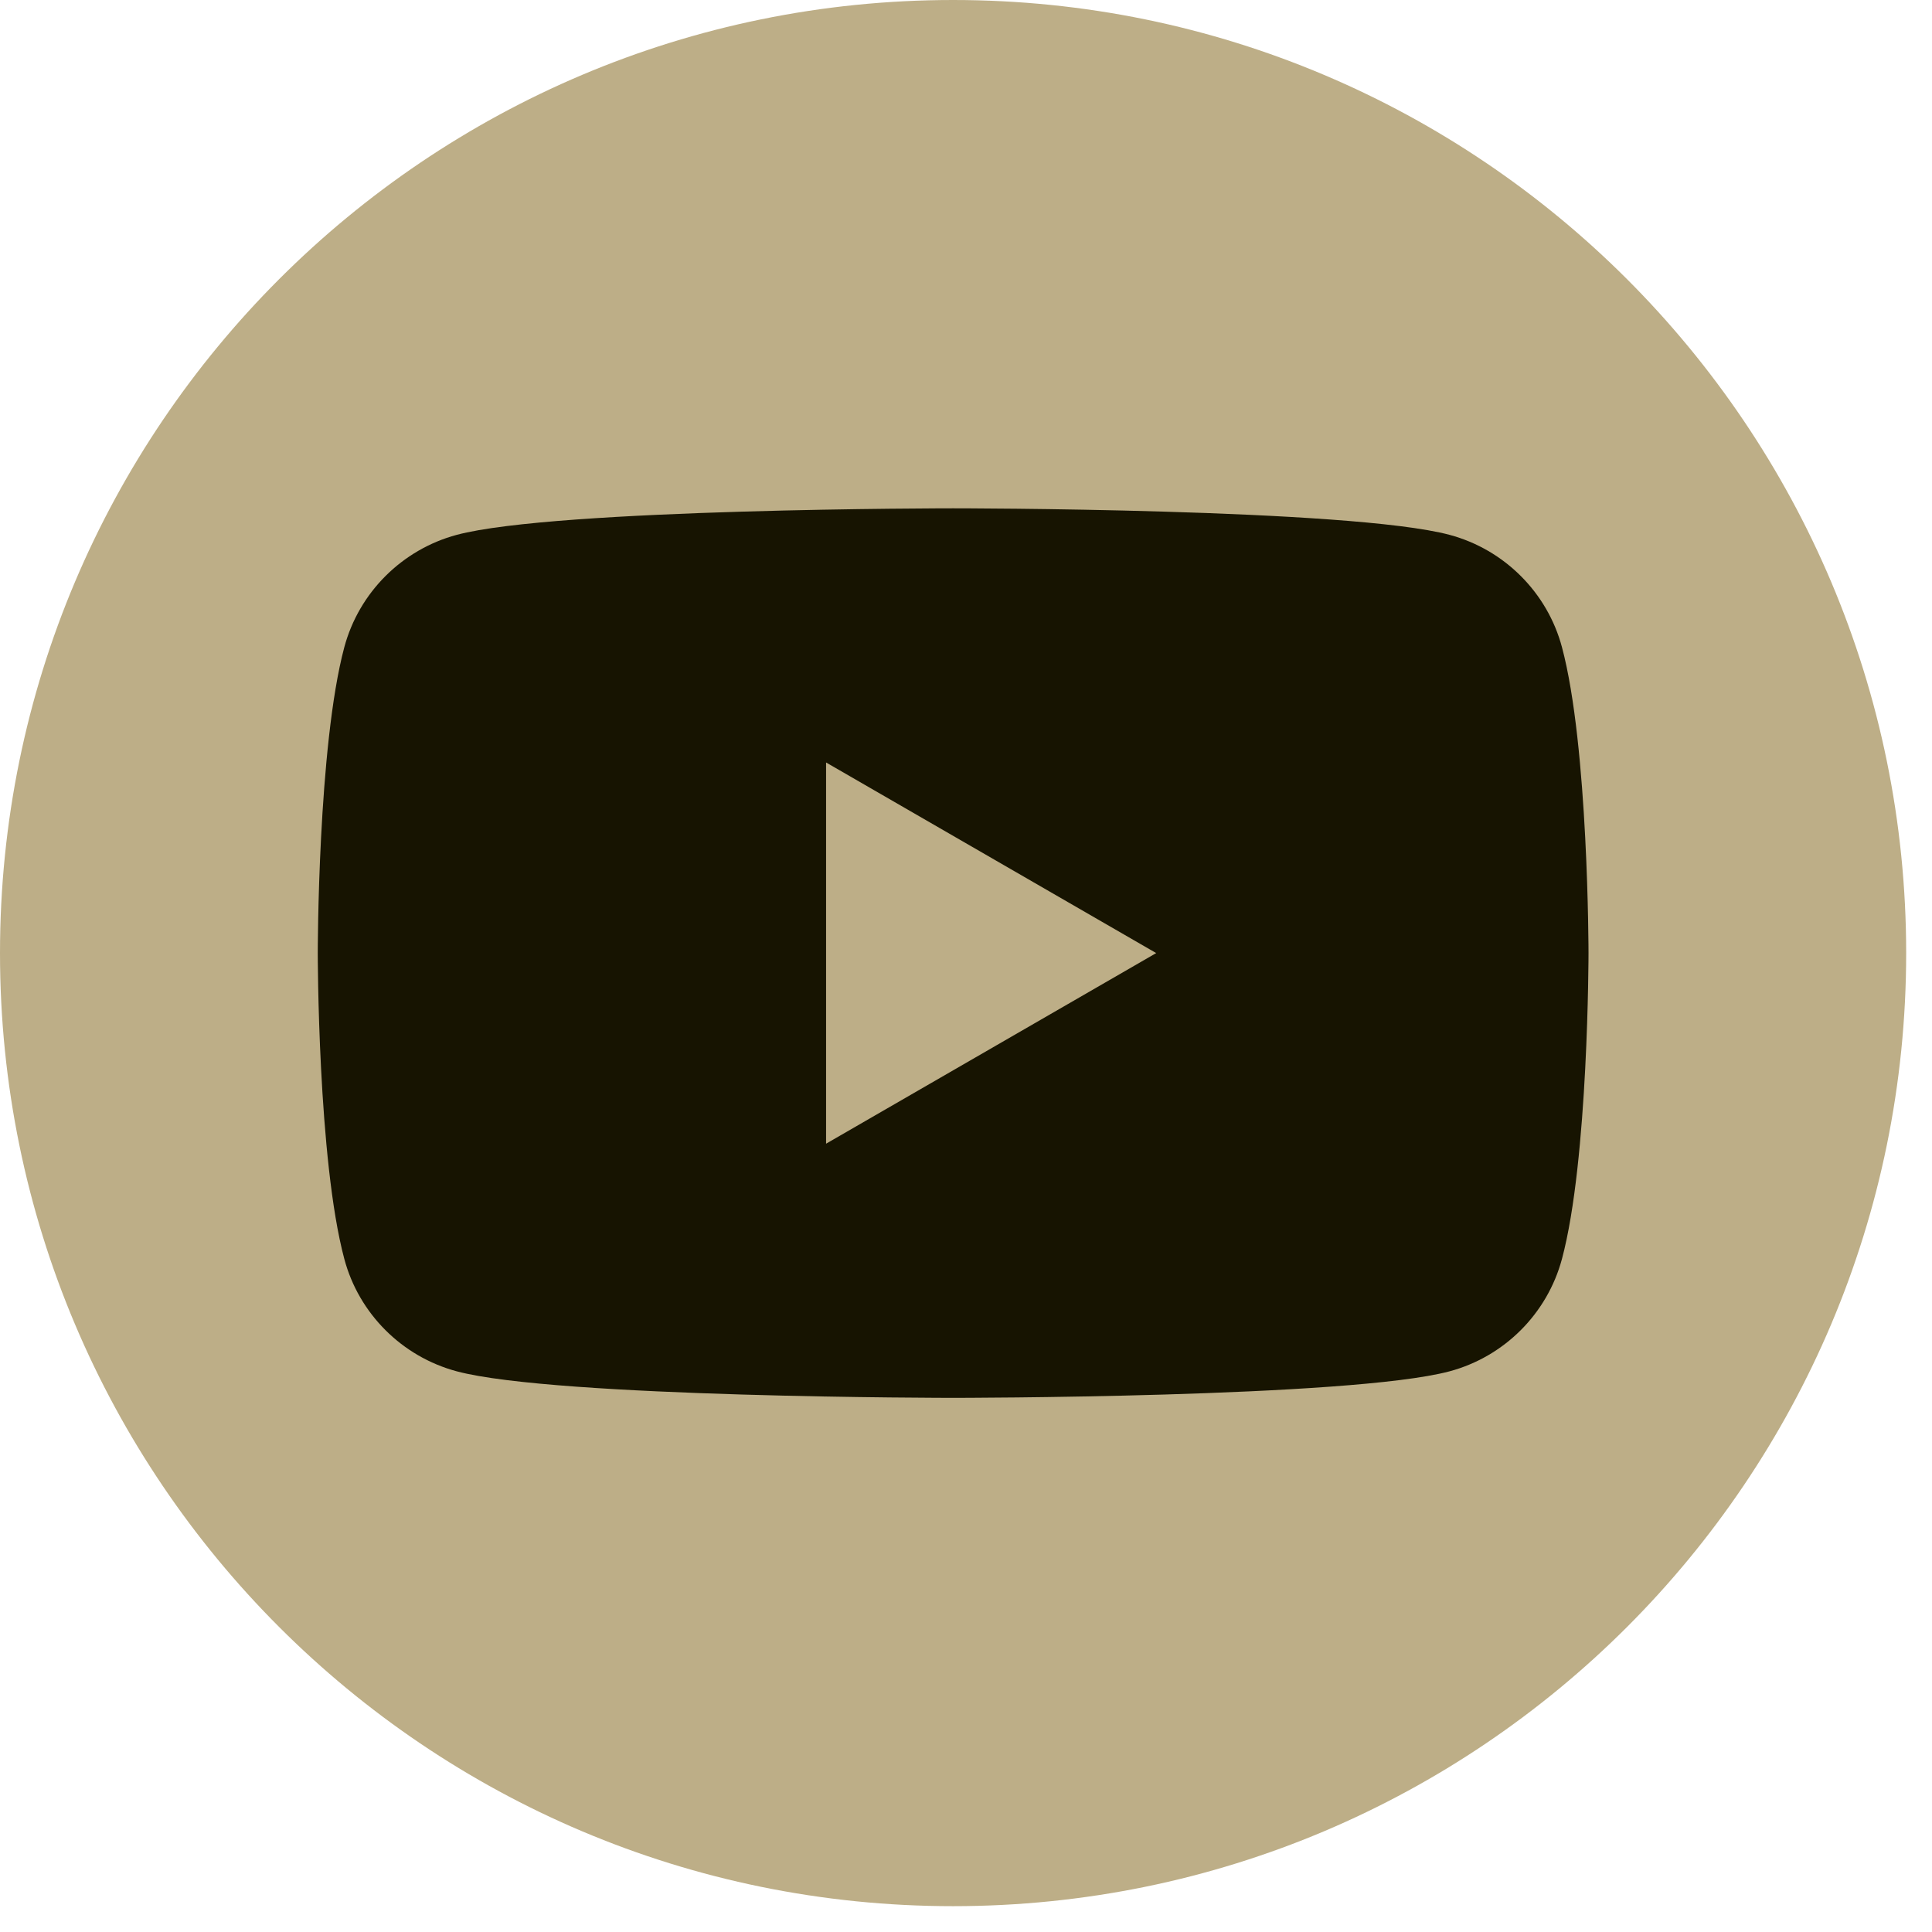
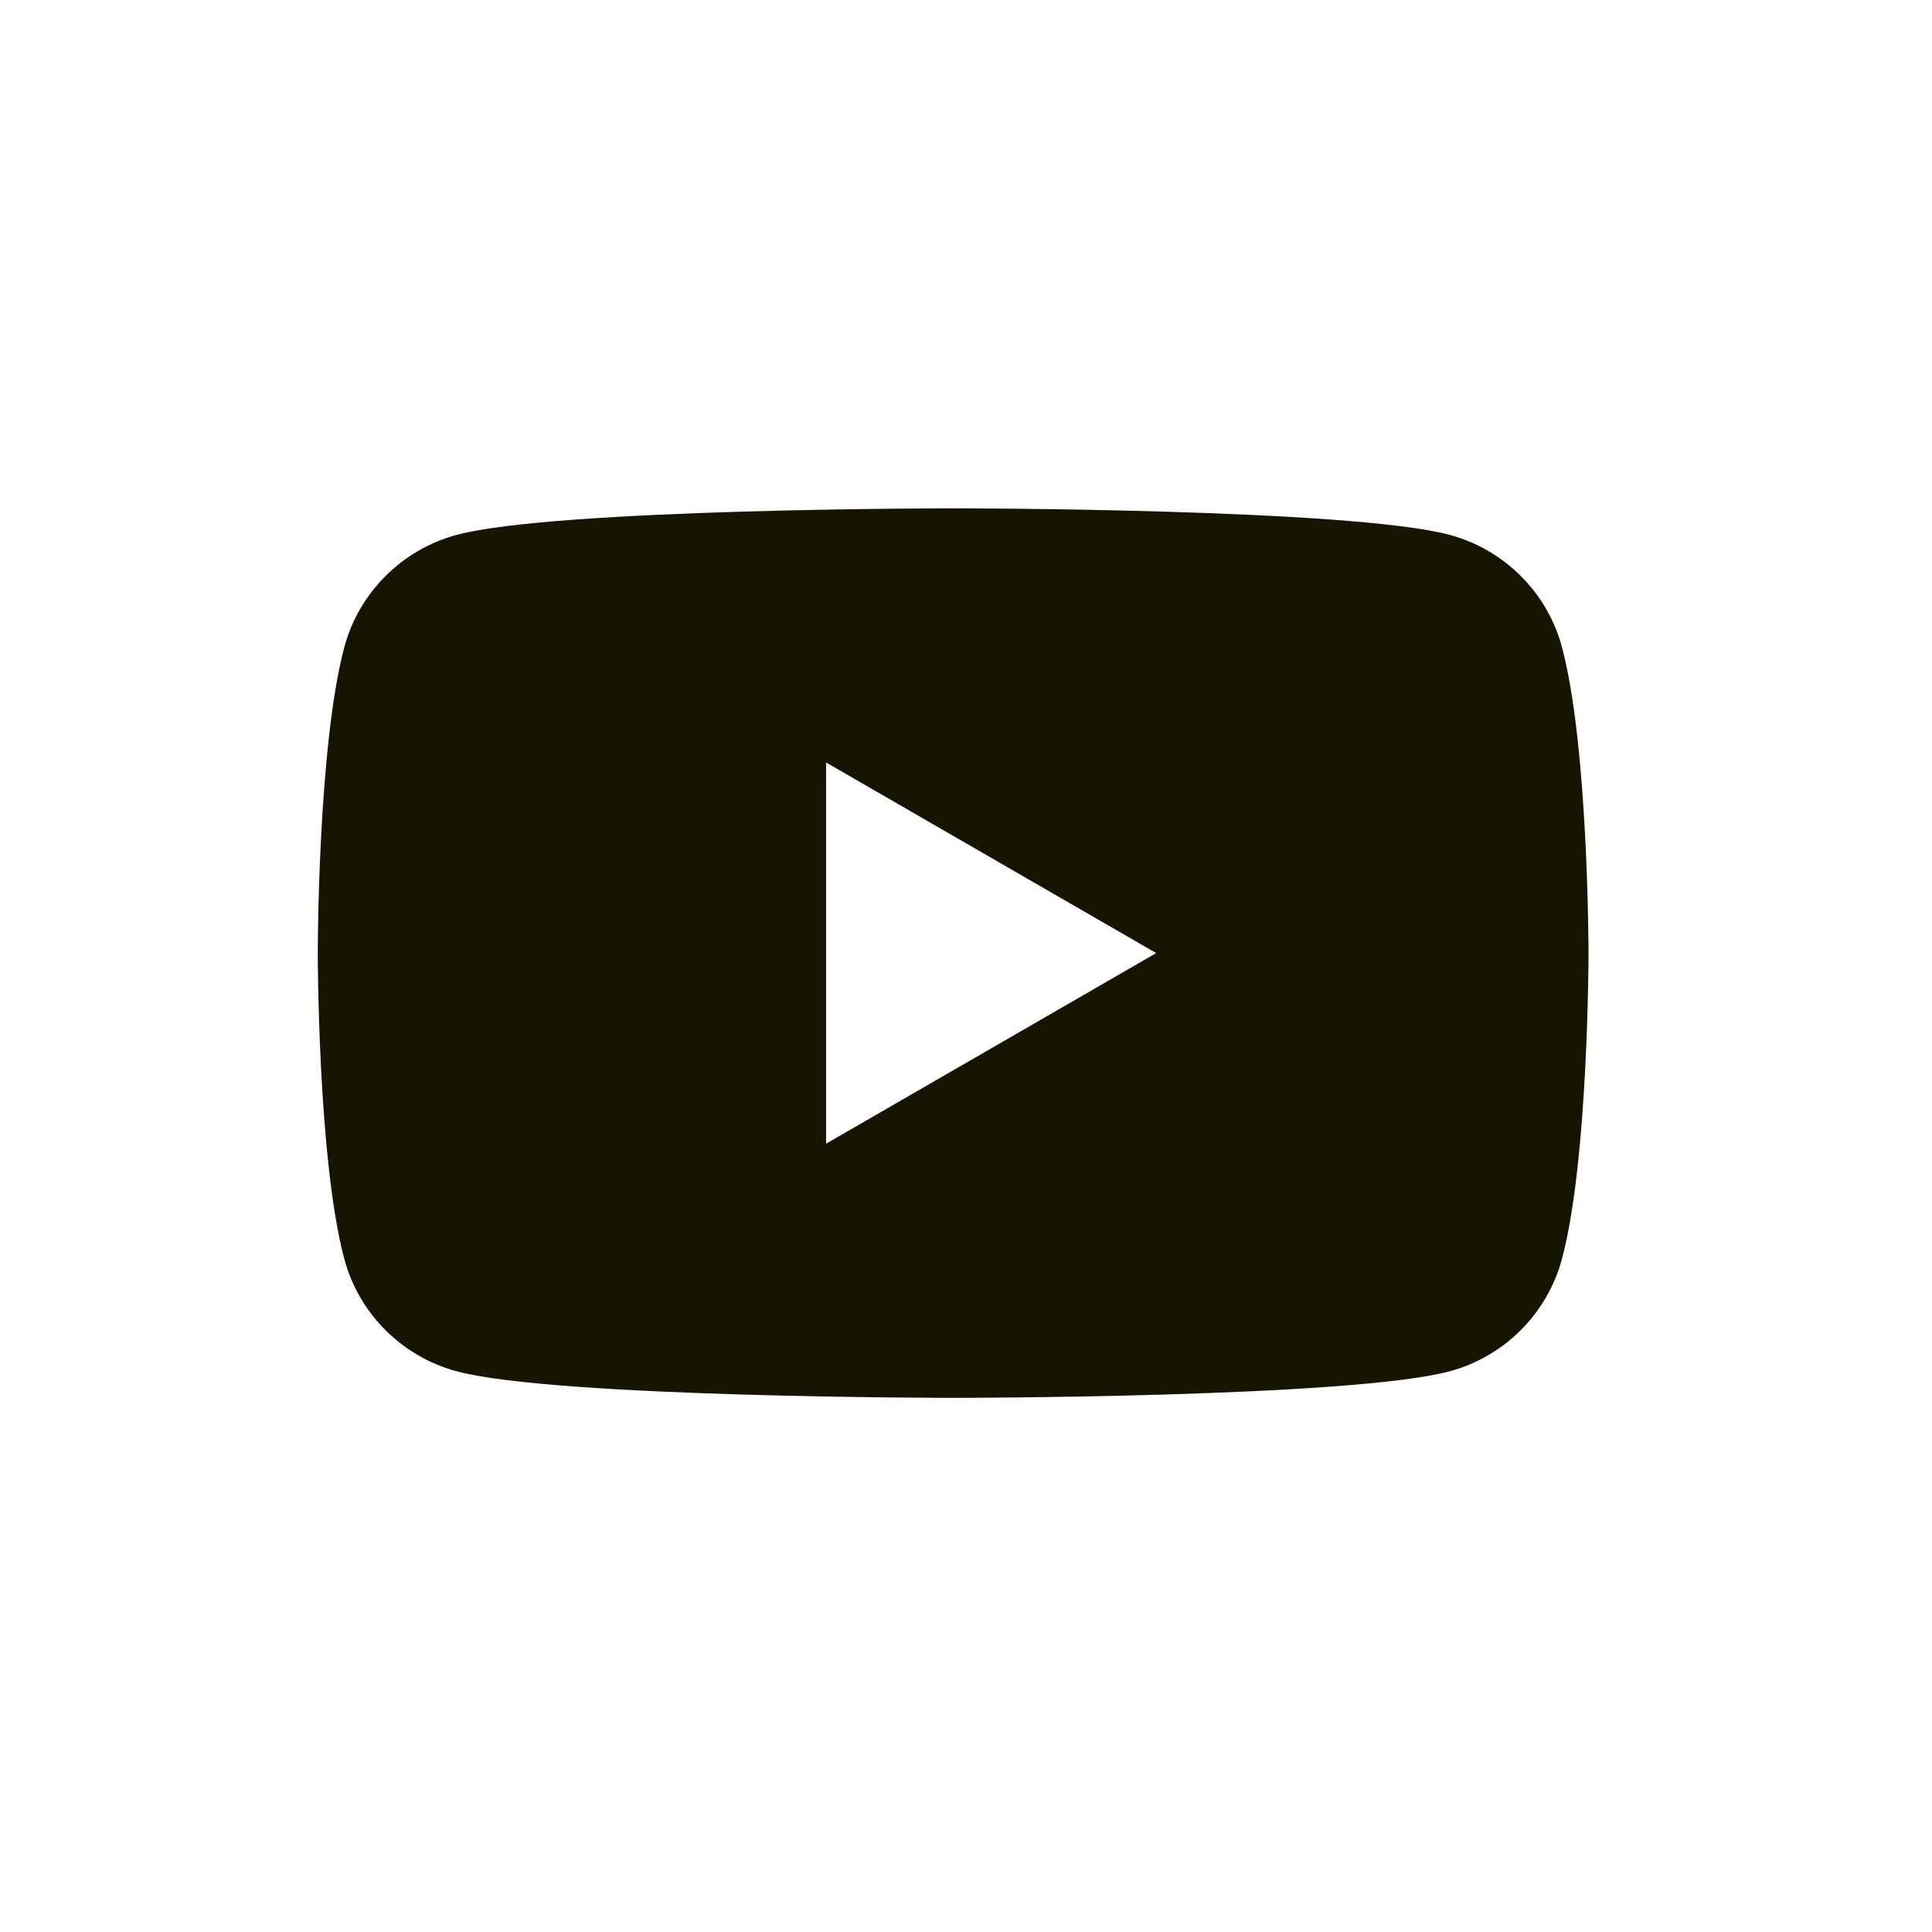
<svg xmlns="http://www.w3.org/2000/svg" width="38" height="38" viewBox="0 0 38 38" fill="none">
-   <path d="M18.746 37.492C29.099 37.492 37.492 29.099 37.492 18.746C37.492 8.393 29.099 0 18.746 0C8.393 0 0 8.393 0 18.746C0 29.099 8.393 37.492 18.746 37.492Z" fill="#BDAE87" />
  <path d="M30.722 12.73C30.436 11.656 29.589 10.809 28.512 10.52C26.562 9.998 18.747 9.998 18.747 9.998C18.747 9.998 10.932 9.998 8.983 10.52C7.908 10.809 7.061 11.653 6.772 12.73C6.25 14.68 6.25 18.746 6.25 18.746C6.25 18.746 6.25 22.812 6.772 24.761C7.058 25.836 7.905 26.683 8.983 26.972C10.932 27.494 18.747 27.494 18.747 27.494C18.747 27.494 26.562 27.494 28.512 26.972C29.587 26.683 30.433 25.839 30.722 24.761C31.244 22.812 31.244 18.746 31.244 18.746C31.244 18.746 31.244 14.68 30.722 12.73ZM16.248 22.495V14.997L22.741 18.746L16.248 22.495Z" fill="#171401" />
</svg>